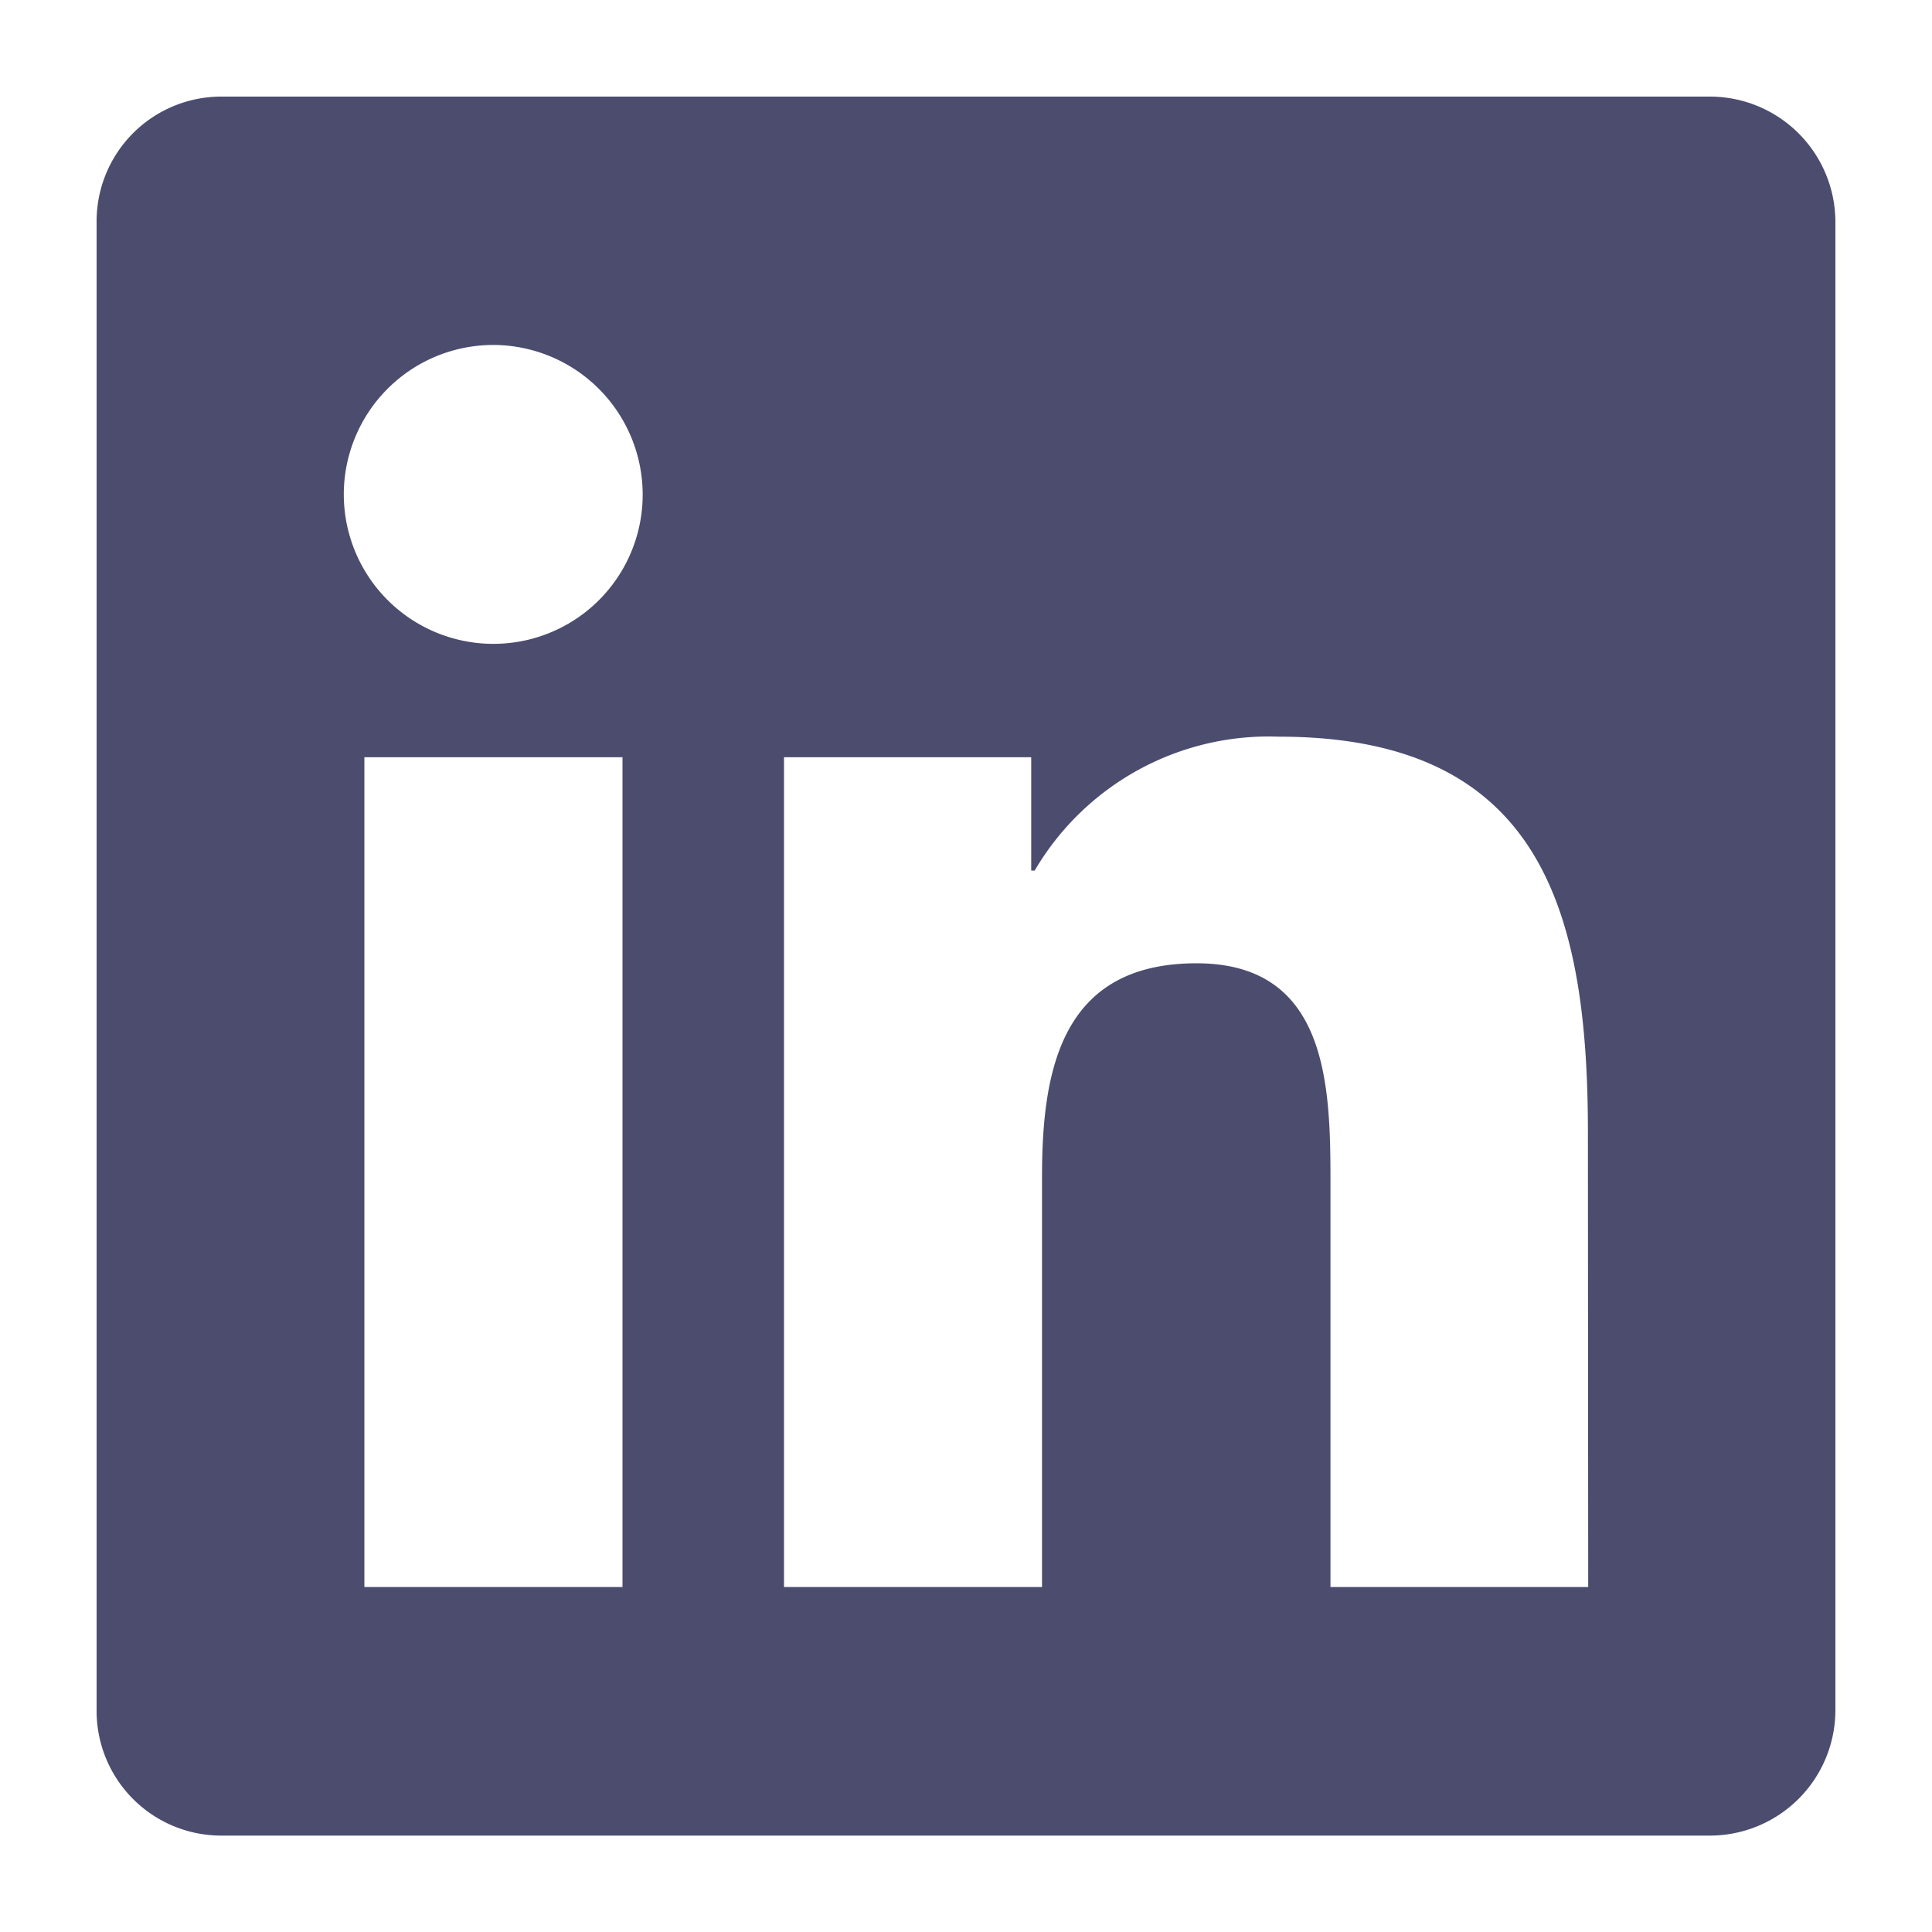
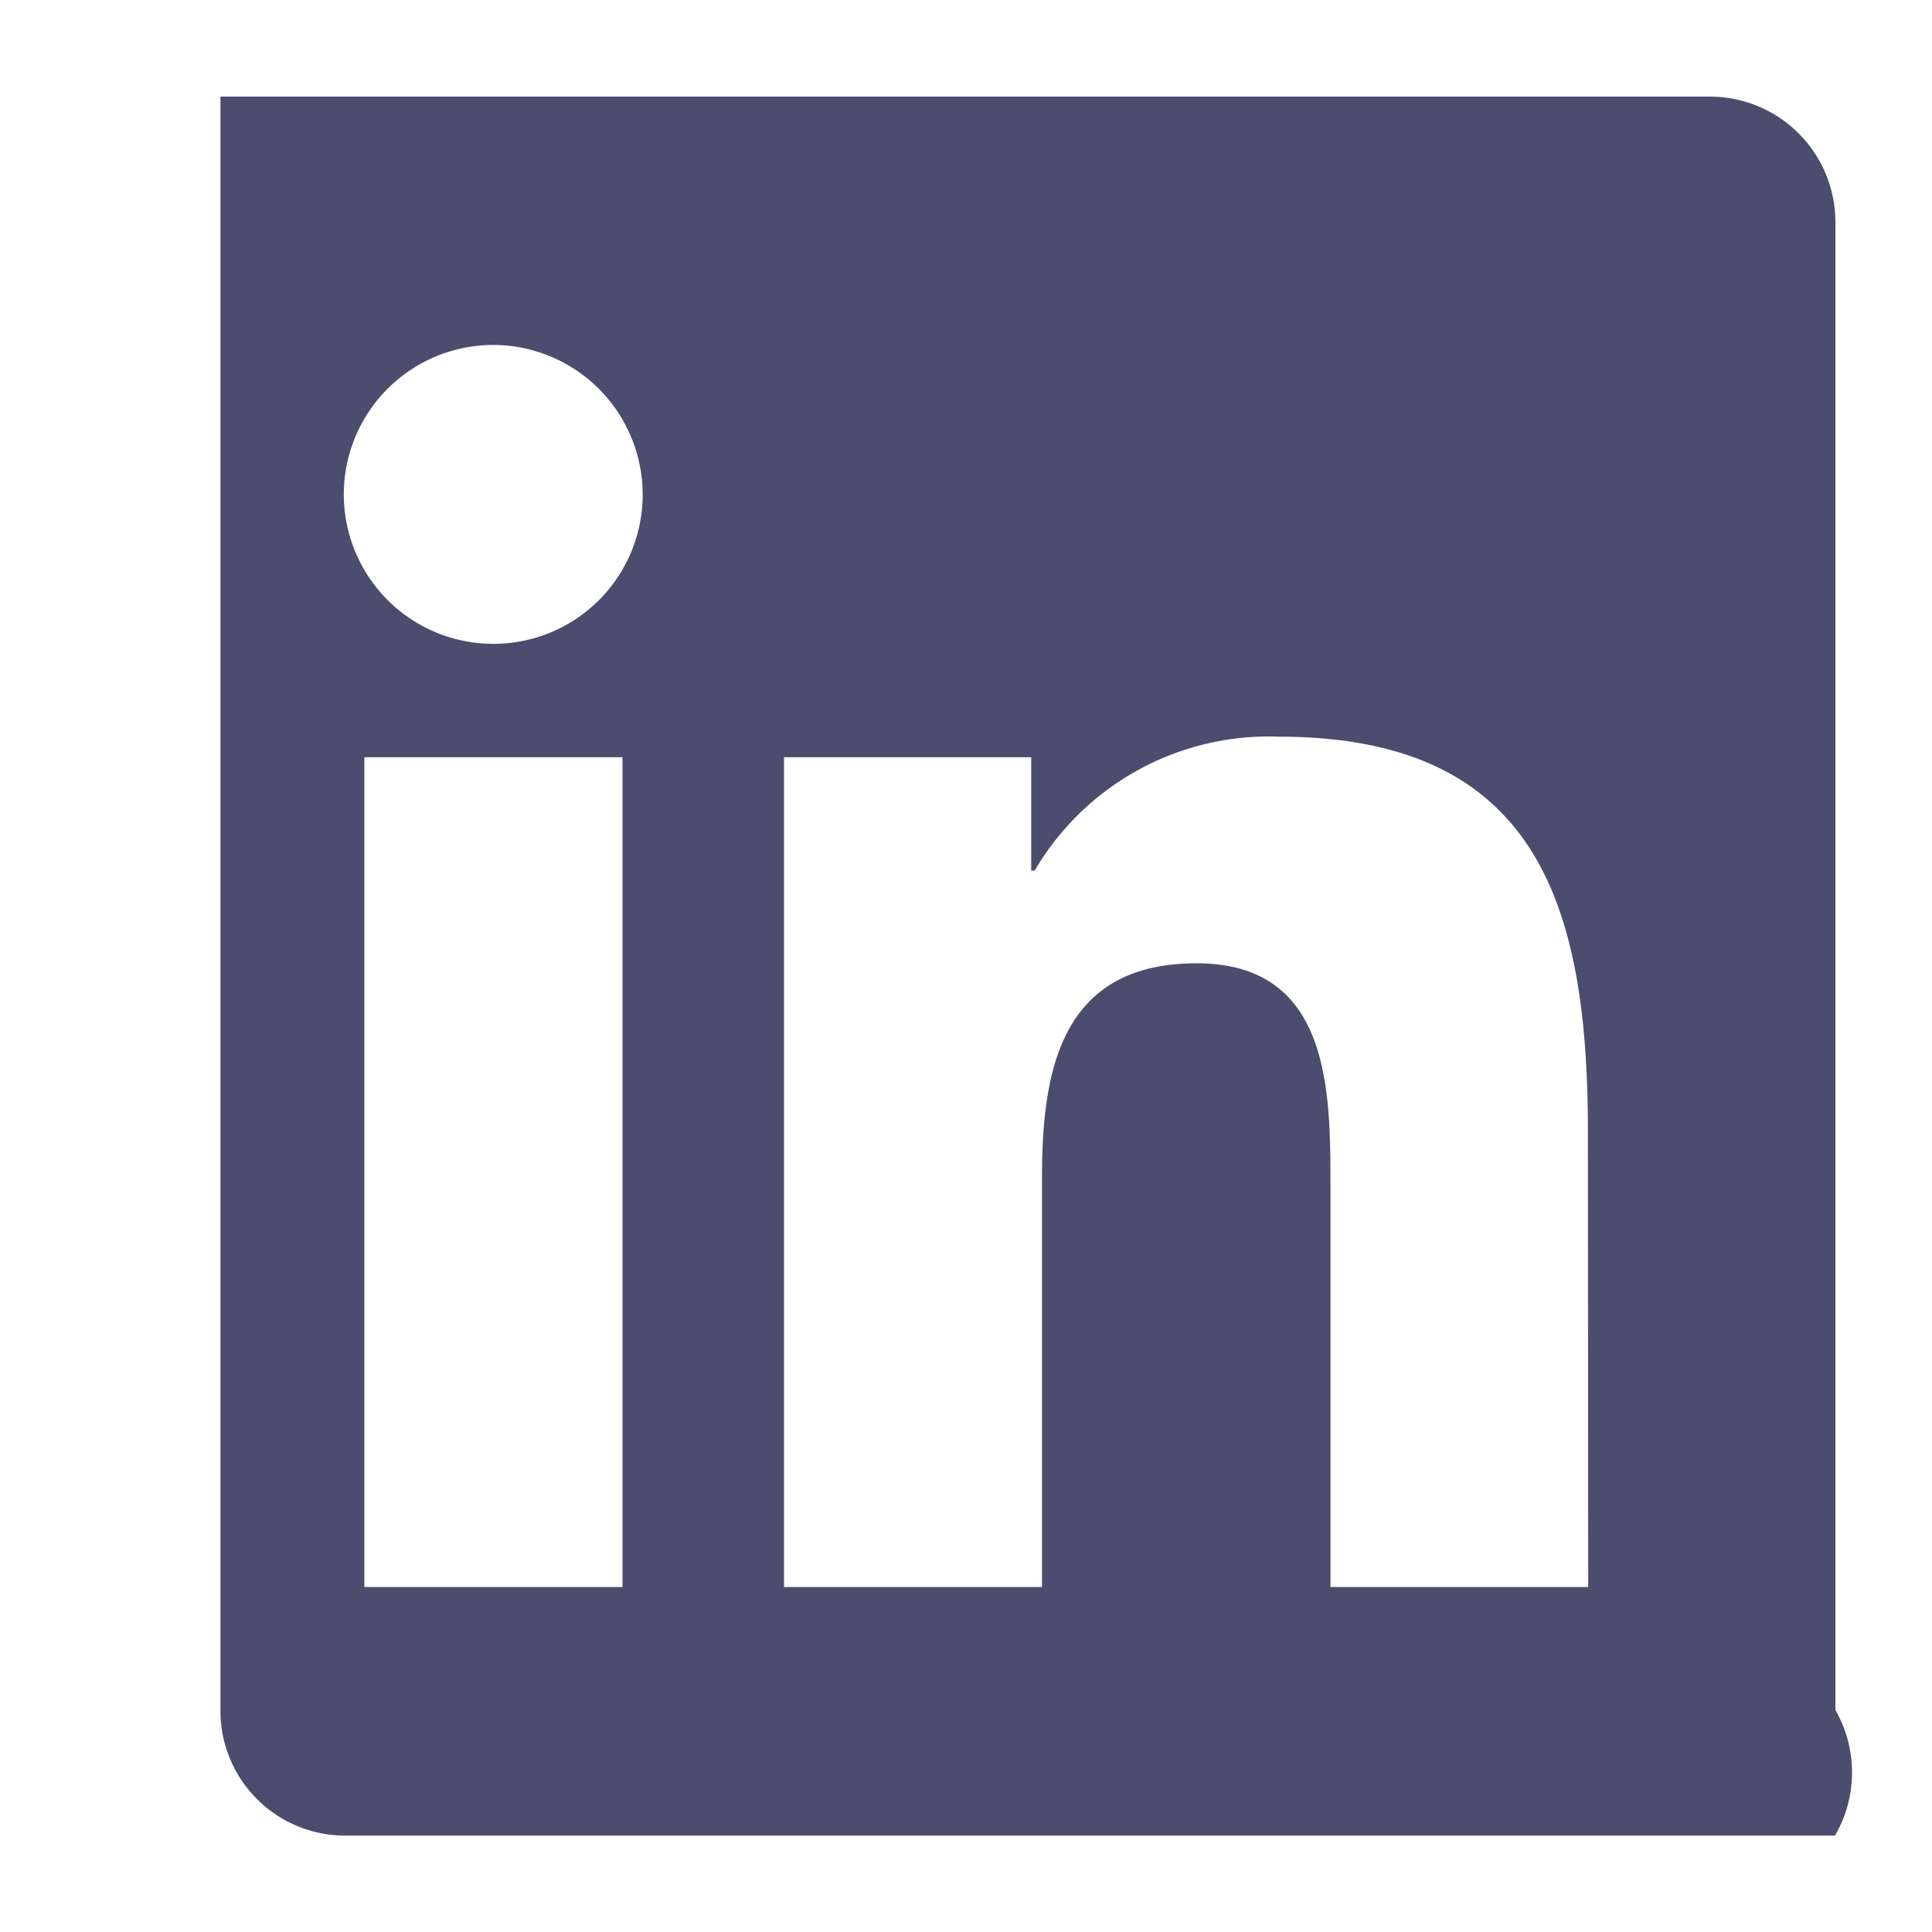
<svg xmlns="http://www.w3.org/2000/svg" width="20" height="20" viewBox="0 0 20 20">
  <g>
-     <path fill="#4c4c6f" d="M16.714-16.25H1.282A1.291 1.291 0 0 0 0-14.952V.452a1.291 1.291 0 0 0 1.282 1.3h15.432A1.3 1.3 0 0 0 18 .452v-15.4a1.3 1.3 0 0 0-1.286-1.302zM5.44-.821H2.772v-8.59h2.672v8.59zm-1.334-9.764a1.548 1.548 0 0 1-1.547-1.547 1.548 1.548 0 0 1 1.547-1.547 1.55 1.55 0 0 1 1.547 1.547 1.545 1.545 0 0 1-1.547 1.547zM15.441-.821h-2.668V-5c0-1-.02-2.278-1.386-2.278-1.39 0-1.6 1.085-1.6 2.206v4.251H7.116v-8.59h2.559v1.173h.036a2.81 2.81 0 0 1 2.527-1.386c2.7 0 3.2 1.78 3.2 4.094z" transform="translate(-5207 5054) translate(5208 -5036.75)" />
-     <path fill="none" d="M0 0H20V20H0z" transform="translate(-5207 5054) translate(5207 -5054)" />
+     <path fill="#4c4c6f" d="M16.714-16.25H1.282V.452a1.291 1.291 0 0 0 1.282 1.3h15.432A1.3 1.3 0 0 0 18 .452v-15.4a1.3 1.3 0 0 0-1.286-1.302zM5.44-.821H2.772v-8.59h2.672v8.59zm-1.334-9.764a1.548 1.548 0 0 1-1.547-1.547 1.548 1.548 0 0 1 1.547-1.547 1.55 1.55 0 0 1 1.547 1.547 1.545 1.545 0 0 1-1.547 1.547zM15.441-.821h-2.668V-5c0-1-.02-2.278-1.386-2.278-1.39 0-1.6 1.085-1.6 2.206v4.251H7.116v-8.59h2.559v1.173h.036a2.81 2.81 0 0 1 2.527-1.386c2.7 0 3.2 1.78 3.2 4.094z" transform="translate(-5207 5054) translate(5208 -5036.75)" />
  </g>
</svg>